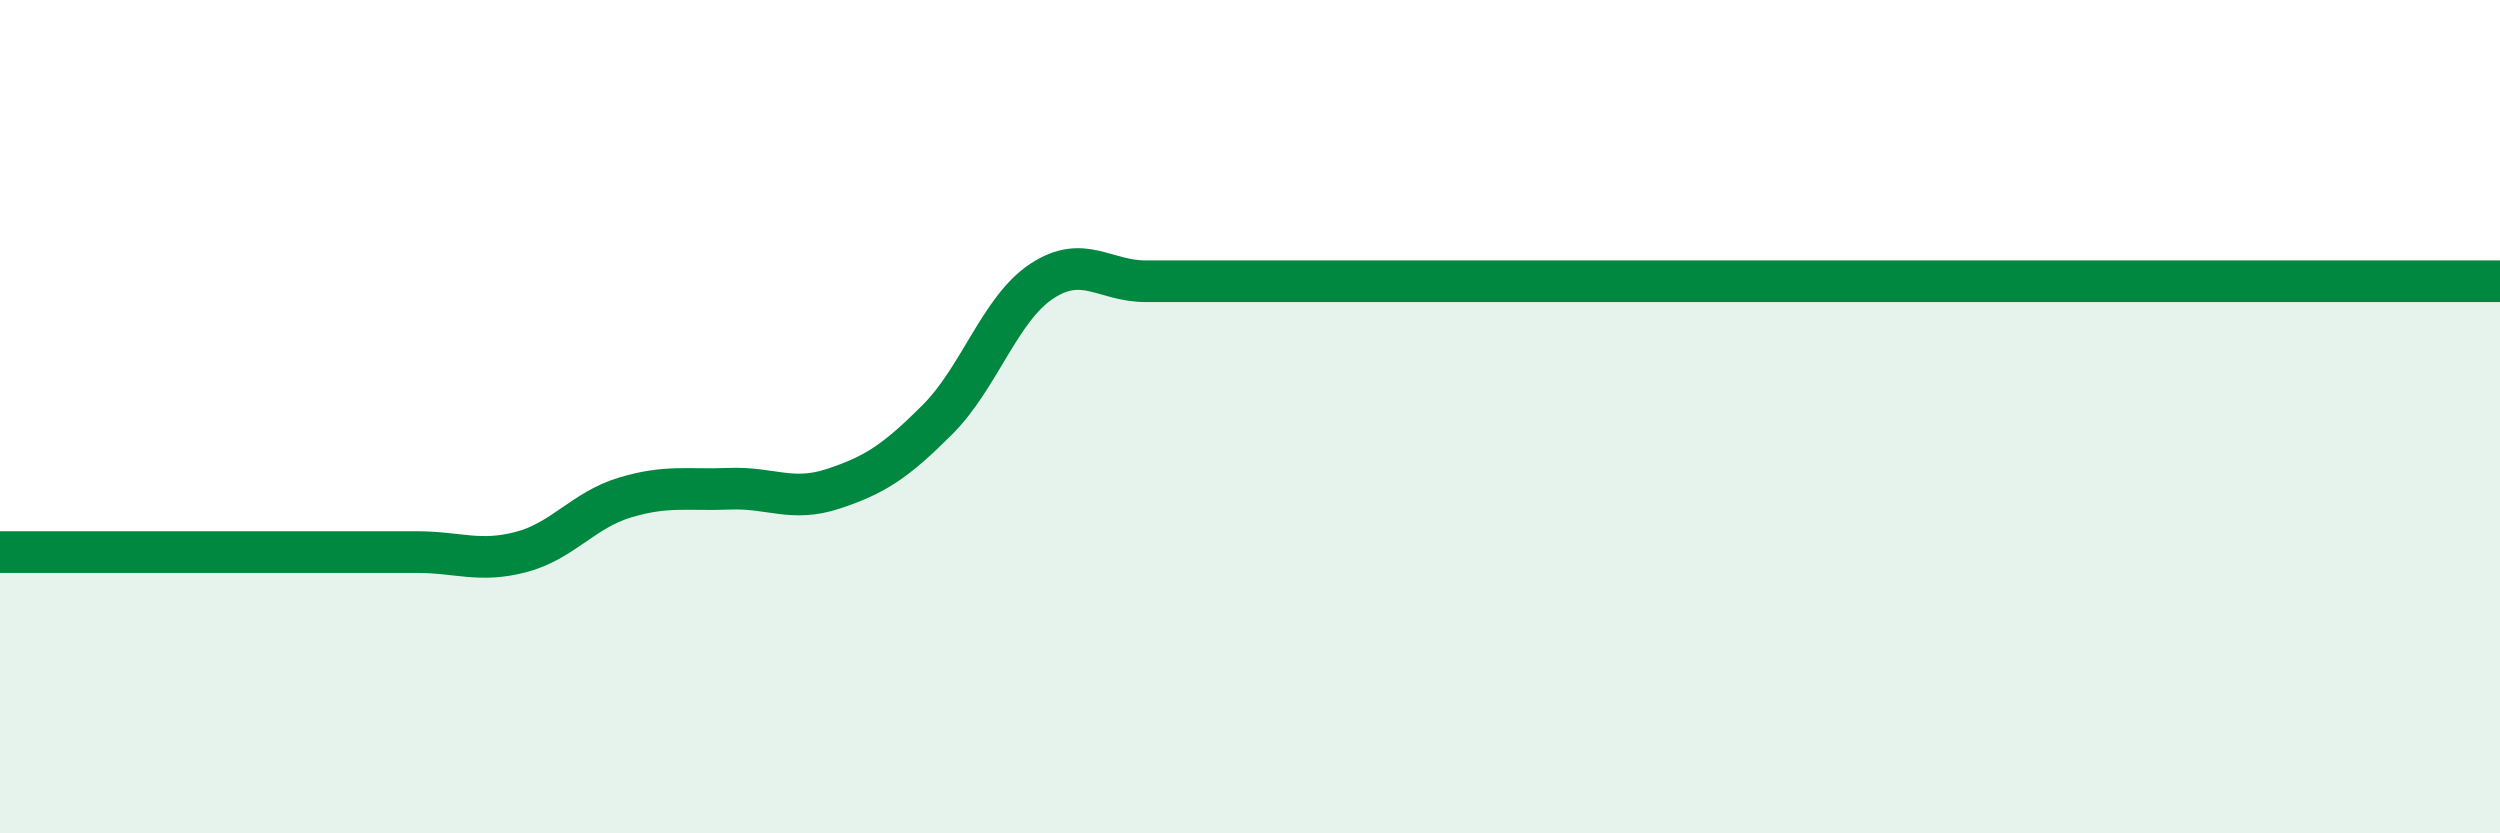
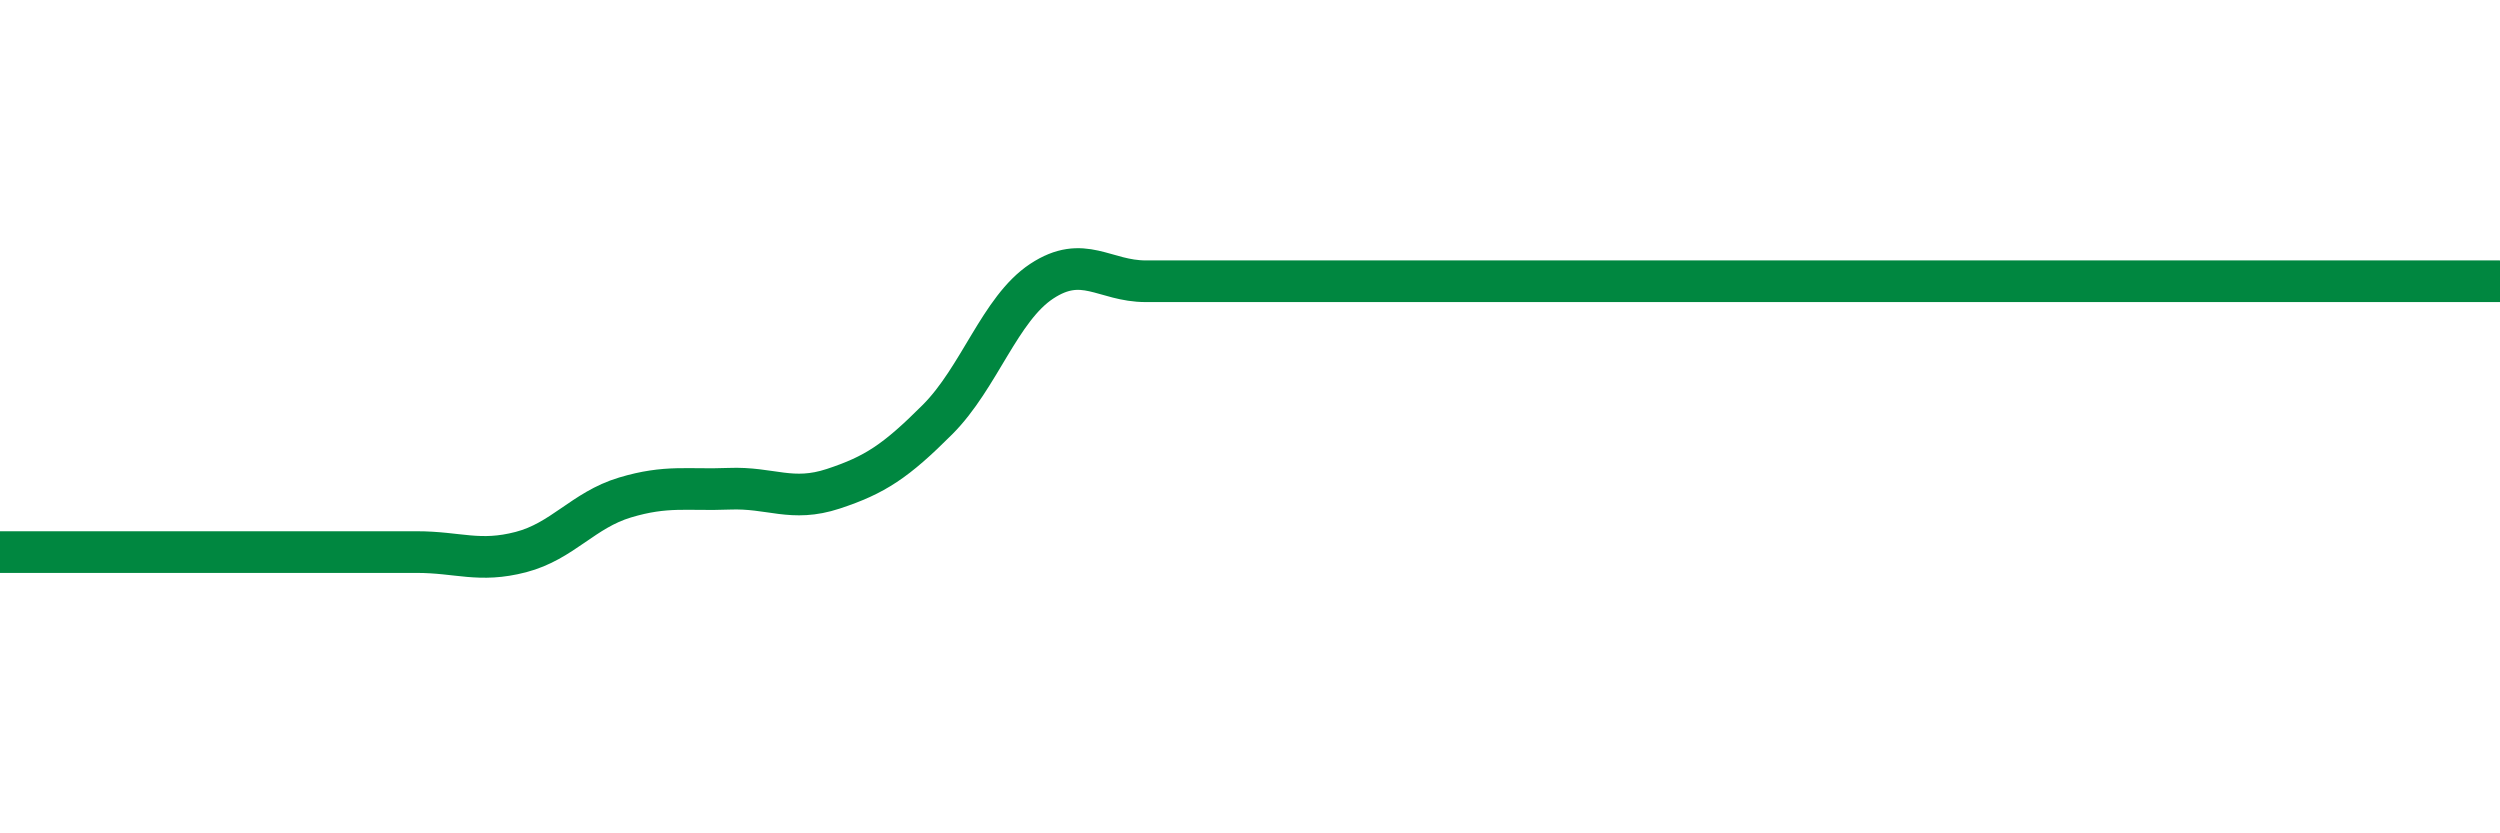
<svg xmlns="http://www.w3.org/2000/svg" width="60" height="20" viewBox="0 0 60 20">
-   <path d="M 0,13.25 C 0.5,13.25 1.5,13.25 2.5,13.25 C 3.5,13.25 4,13.25 5,13.25 C 6,13.25 6.5,13.25 7.5,13.25 C 8.5,13.25 9,13.25 10,13.25 C 11,13.25 11.5,13.51 12.5,13.25 C 13.5,12.99 14,12.24 15,11.94 C 16,11.64 16.5,11.77 17.5,11.73 C 18.5,11.69 19,12.06 20,11.73 C 21,11.4 21.5,11.07 22.5,10.07 C 23.5,9.07 24,7.41 25,6.75 C 26,6.09 26.5,6.75 27.5,6.75 C 28.5,6.75 29,6.75 30,6.75 C 31,6.75 31.5,6.75 32.5,6.75 C 33.5,6.75 34,6.75 35,6.75 C 36,6.75 36.5,6.75 37.5,6.75 C 38.5,6.75 39,6.75 40,6.75 C 41,6.75 41.5,6.75 42.5,6.75 C 43.5,6.75 44,6.75 45,6.75 C 46,6.75 46.5,6.75 47.5,6.75 C 48.5,6.75 49,6.75 50,6.75 C 51,6.75 51.5,6.75 52.5,6.75 C 53.5,6.75 53.5,6.75 55,6.75 C 56.5,6.75 59,6.75 60,6.75L60 20L0 20Z" fill="#008740" opacity="0.1" stroke-linecap="round" stroke-linejoin="round" />
  <path d="M 0,13.25 C 0.5,13.25 1.5,13.25 2.5,13.25 C 3.5,13.25 4,13.25 5,13.25 C 6,13.25 6.5,13.25 7.5,13.25 C 8.5,13.25 9,13.25 10,13.25 C 11,13.25 11.5,13.51 12.5,13.25 C 13.5,12.99 14,12.24 15,11.94 C 16,11.64 16.5,11.77 17.5,11.73 C 18.5,11.69 19,12.06 20,11.73 C 21,11.4 21.5,11.07 22.5,10.07 C 23.5,9.07 24,7.41 25,6.75 C 26,6.09 26.5,6.75 27.5,6.75 C 28.5,6.75 29,6.75 30,6.75 C 31,6.75 31.5,6.75 32.5,6.75 C 33.5,6.75 34,6.75 35,6.75 C 36,6.75 36.5,6.75 37.5,6.75 C 38.5,6.75 39,6.75 40,6.75 C 41,6.75 41.5,6.75 42.5,6.75 C 43.5,6.75 44,6.75 45,6.75 C 46,6.75 46.5,6.75 47.5,6.75 C 48.5,6.75 49,6.75 50,6.75 C 51,6.75 51.5,6.75 52.5,6.75 C 53.5,6.75 53.5,6.75 55,6.75 C 56.5,6.75 59,6.75 60,6.75" stroke="#008740" stroke-width="1" fill="none" stroke-linecap="round" stroke-linejoin="round" />
</svg>